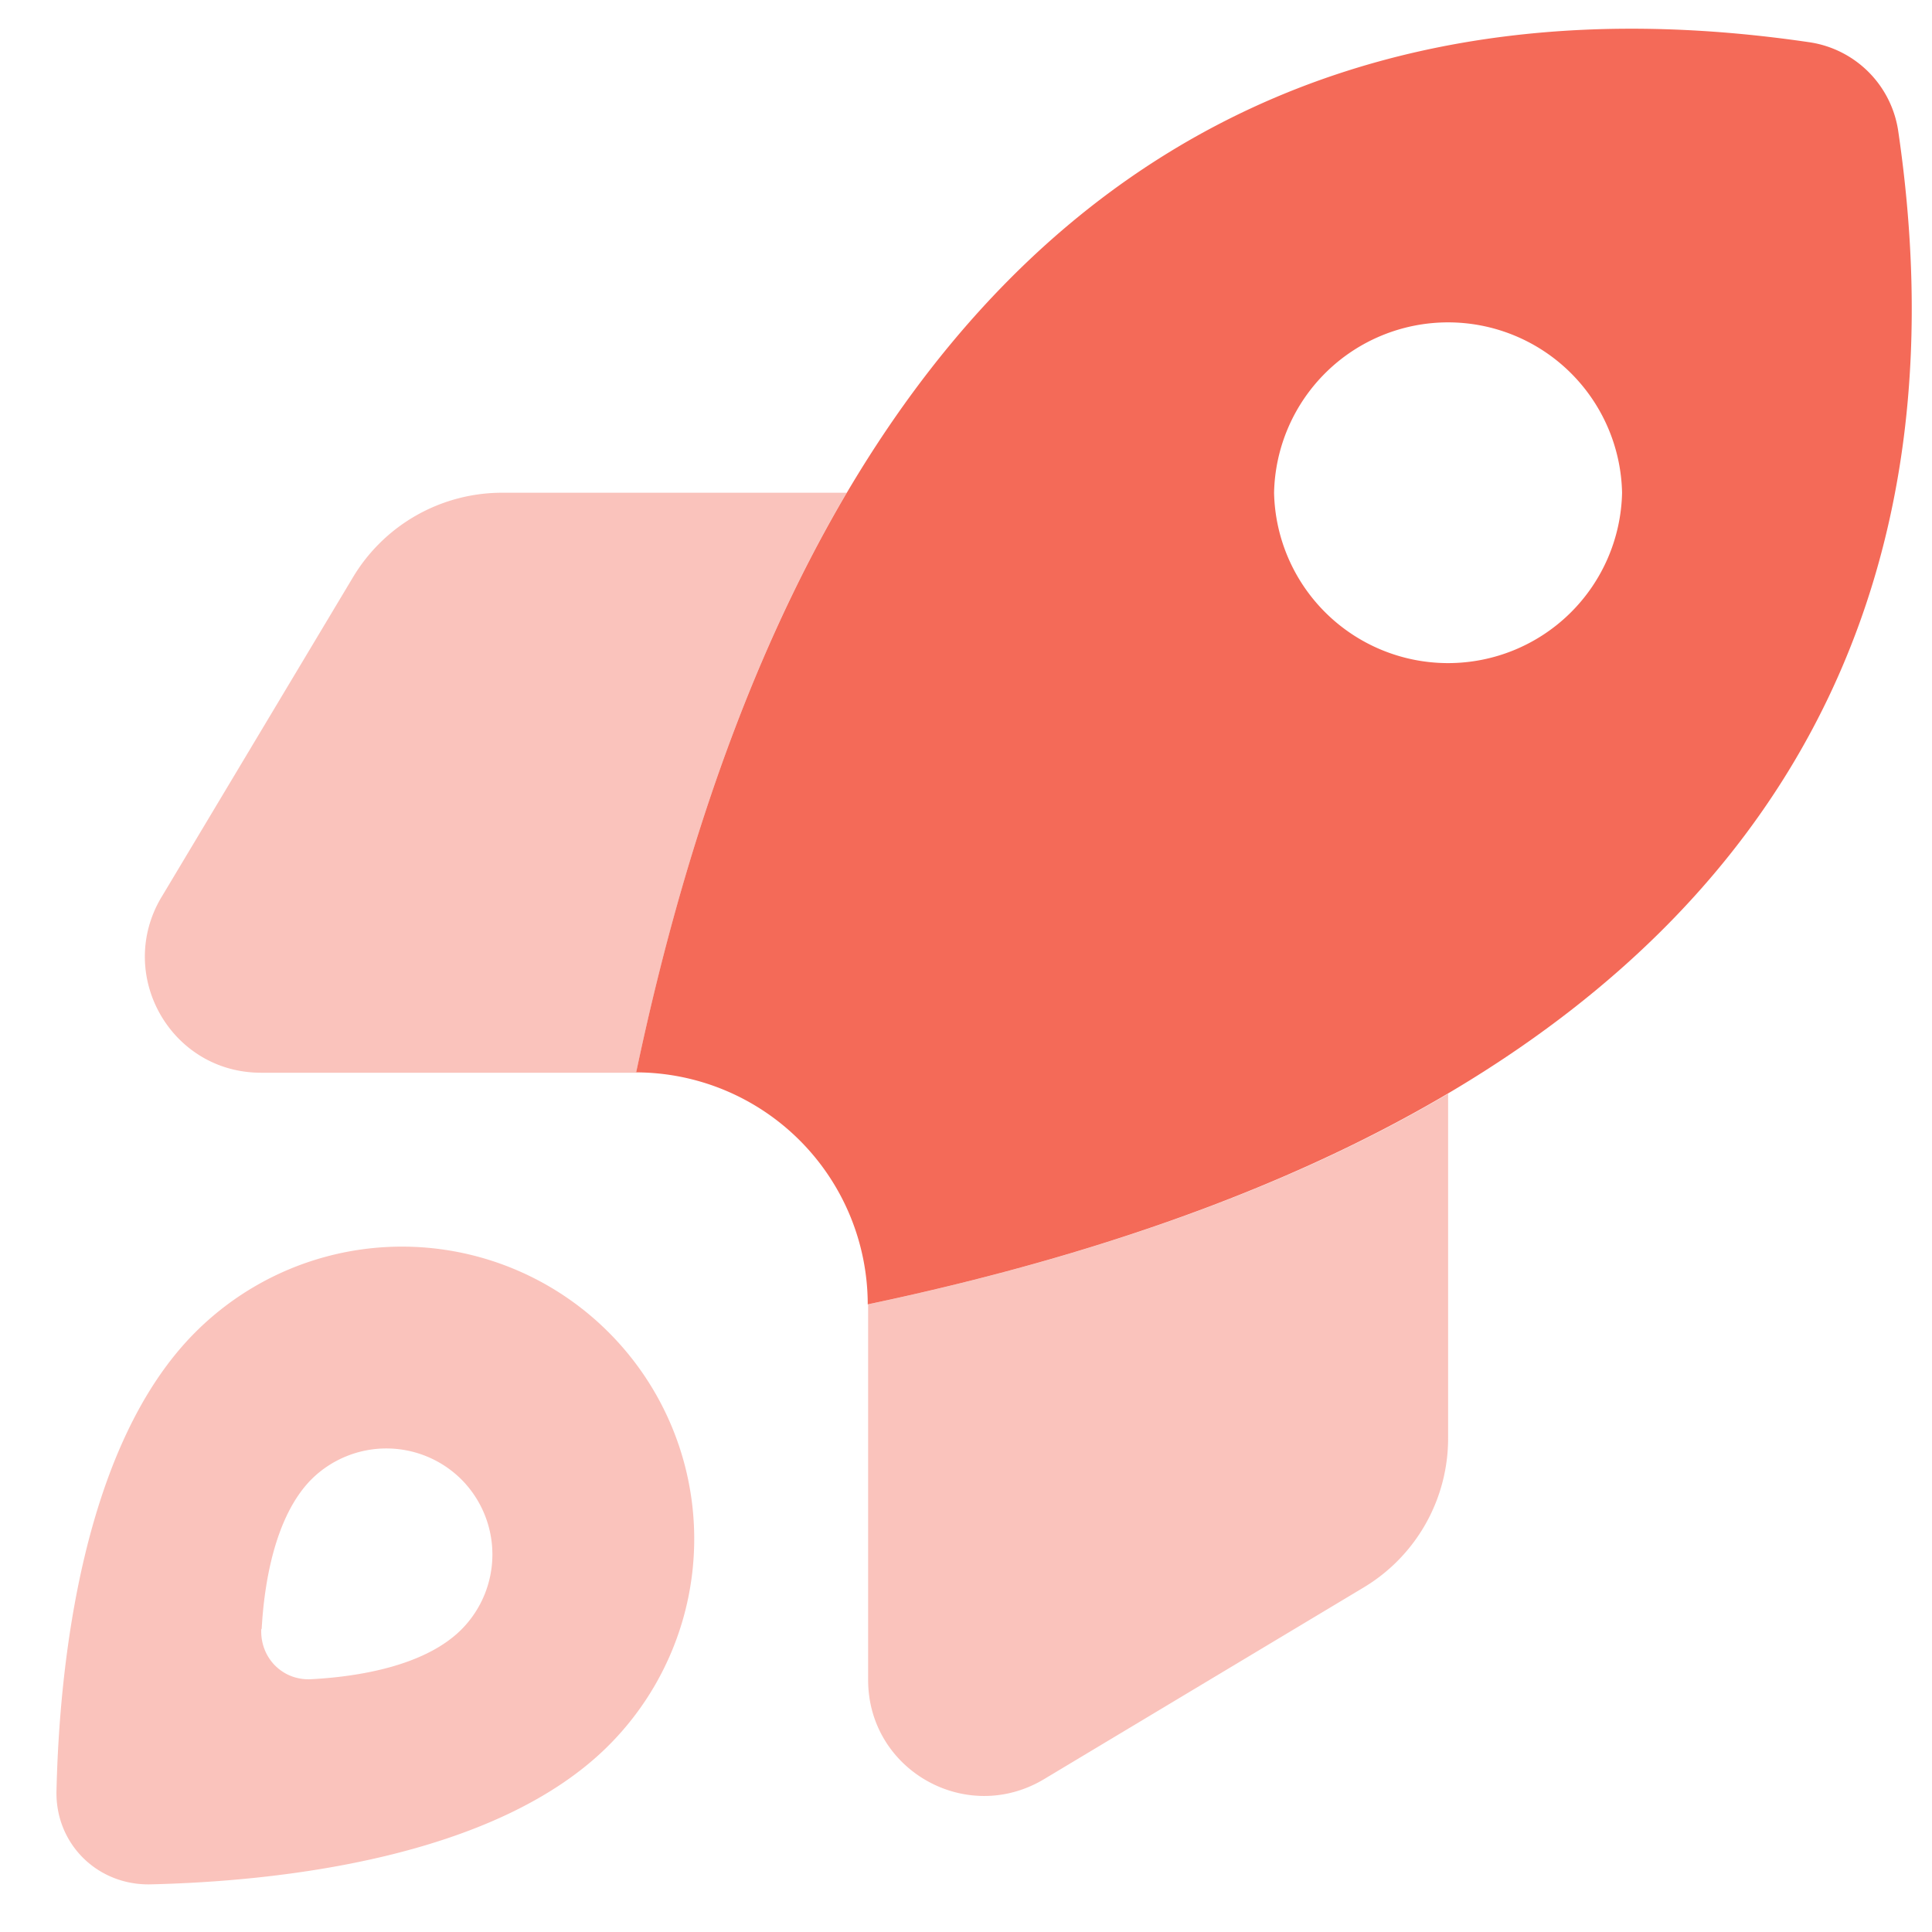
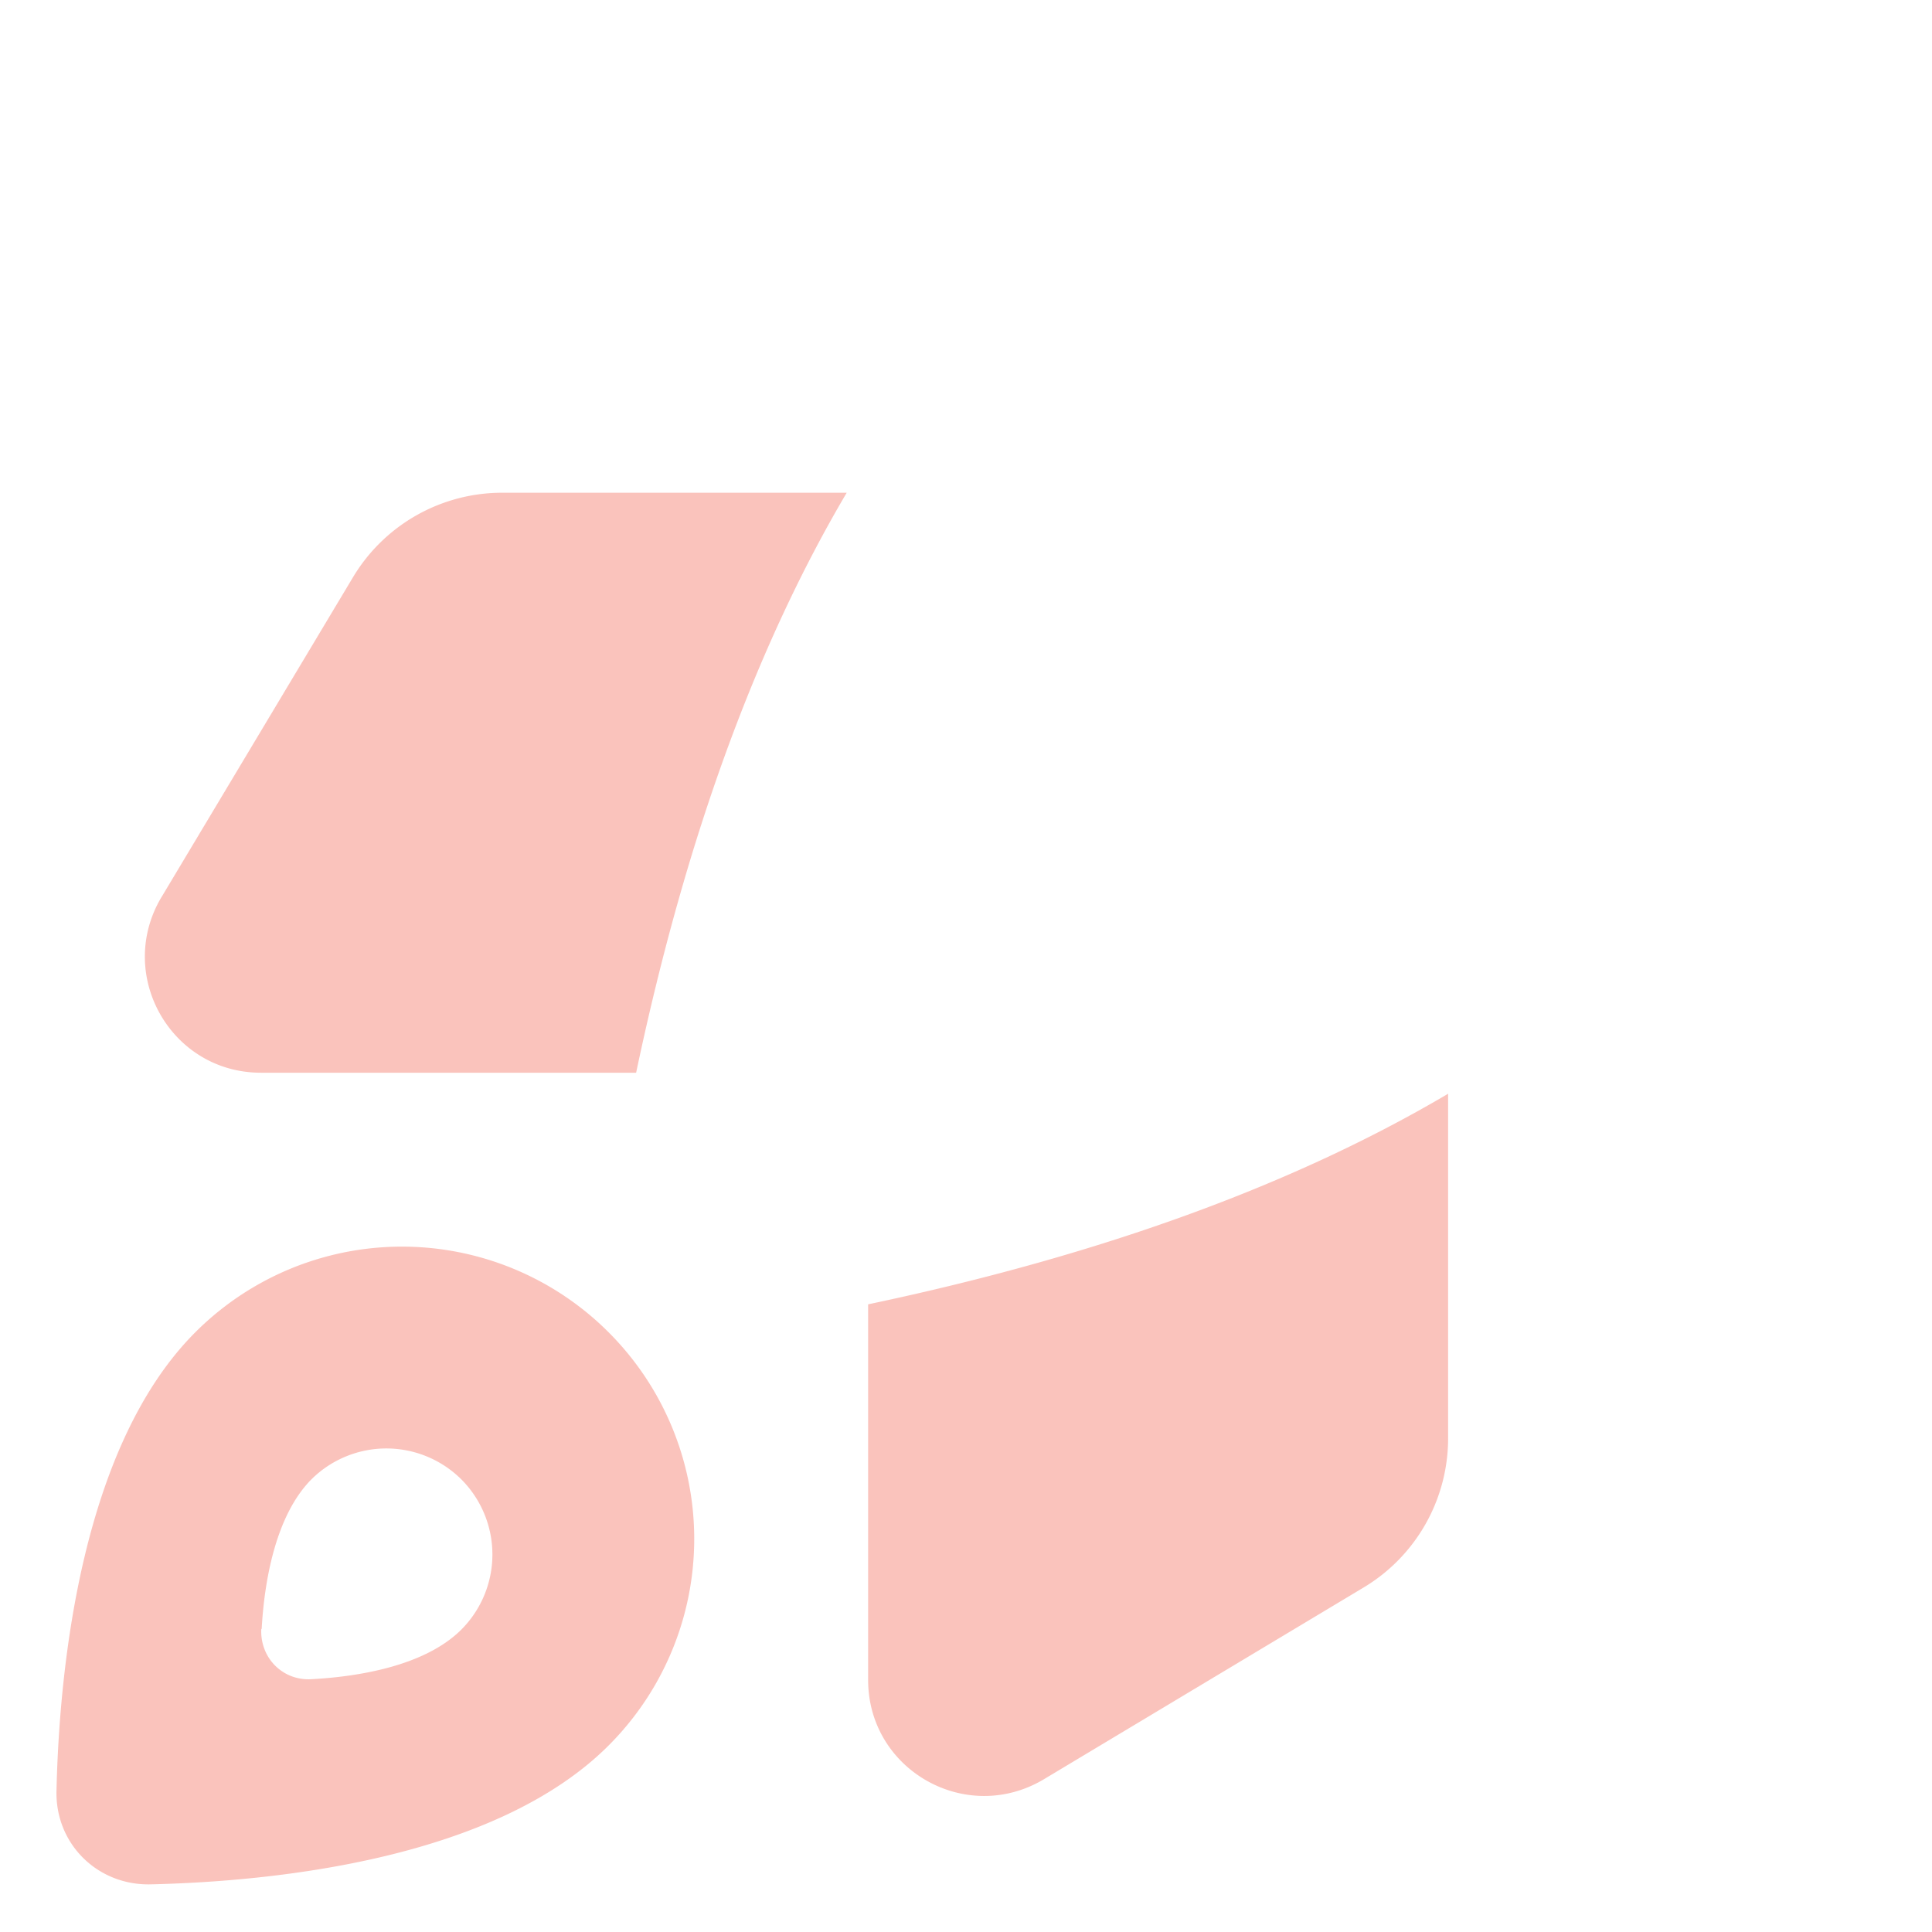
<svg xmlns="http://www.w3.org/2000/svg" width="50" height="50" fill="none">
  <path opacity=".4" d="M1.462 46.337c-.038 1.37 1.05 2.458 2.43 2.43 3.236-.075 8.921-.657 11.858-3.593a7.559 7.559 0 0 0 0-10.695 7.559 7.559 0 0 0-10.695 0c-2.936 2.937-3.518 8.63-3.593 11.858Zm2.72-23.125c-1.2 2.008.235 4.55 2.571 4.55h9.71c1.332-6.323 3.217-11.23 5.45-15.01h-8.912a4.499 4.499 0 0 0-3.865 2.186l-4.953 8.274Zm2.59 18.95c.065-1.2.347-2.926 1.285-3.874a2.752 2.752 0 0 1 3.884 0 2.752 2.752 0 0 1 0 3.884c-.948.947-2.674 1.22-3.875 1.285-.75.047-1.341-.553-1.304-1.304l.01.01Zm15.695-8.396v9.71c0 2.336 2.542 3.771 4.55 2.57l8.274-4.962a4.499 4.499 0 0 0 2.186-3.866v-8.912c-3.781 2.233-8.687 4.119-15.01 5.45v.01Z" fill="#F46A58" />
-   <path d="M16.462 27.762C22.053 1.204 37.476-.278 46.82 1.092a2.726 2.726 0 0 1 2.307 2.307c1.37 9.344-.112 24.767-26.67 30.358a6.01 6.01 0 0 0-6.005-6.004l.01.01Zm25.517-15.01a4.504 4.504 0 0 0-9.006 0 4.504 4.504 0 0 0 9.006 0Z" fill="#F46A58" />
</svg>